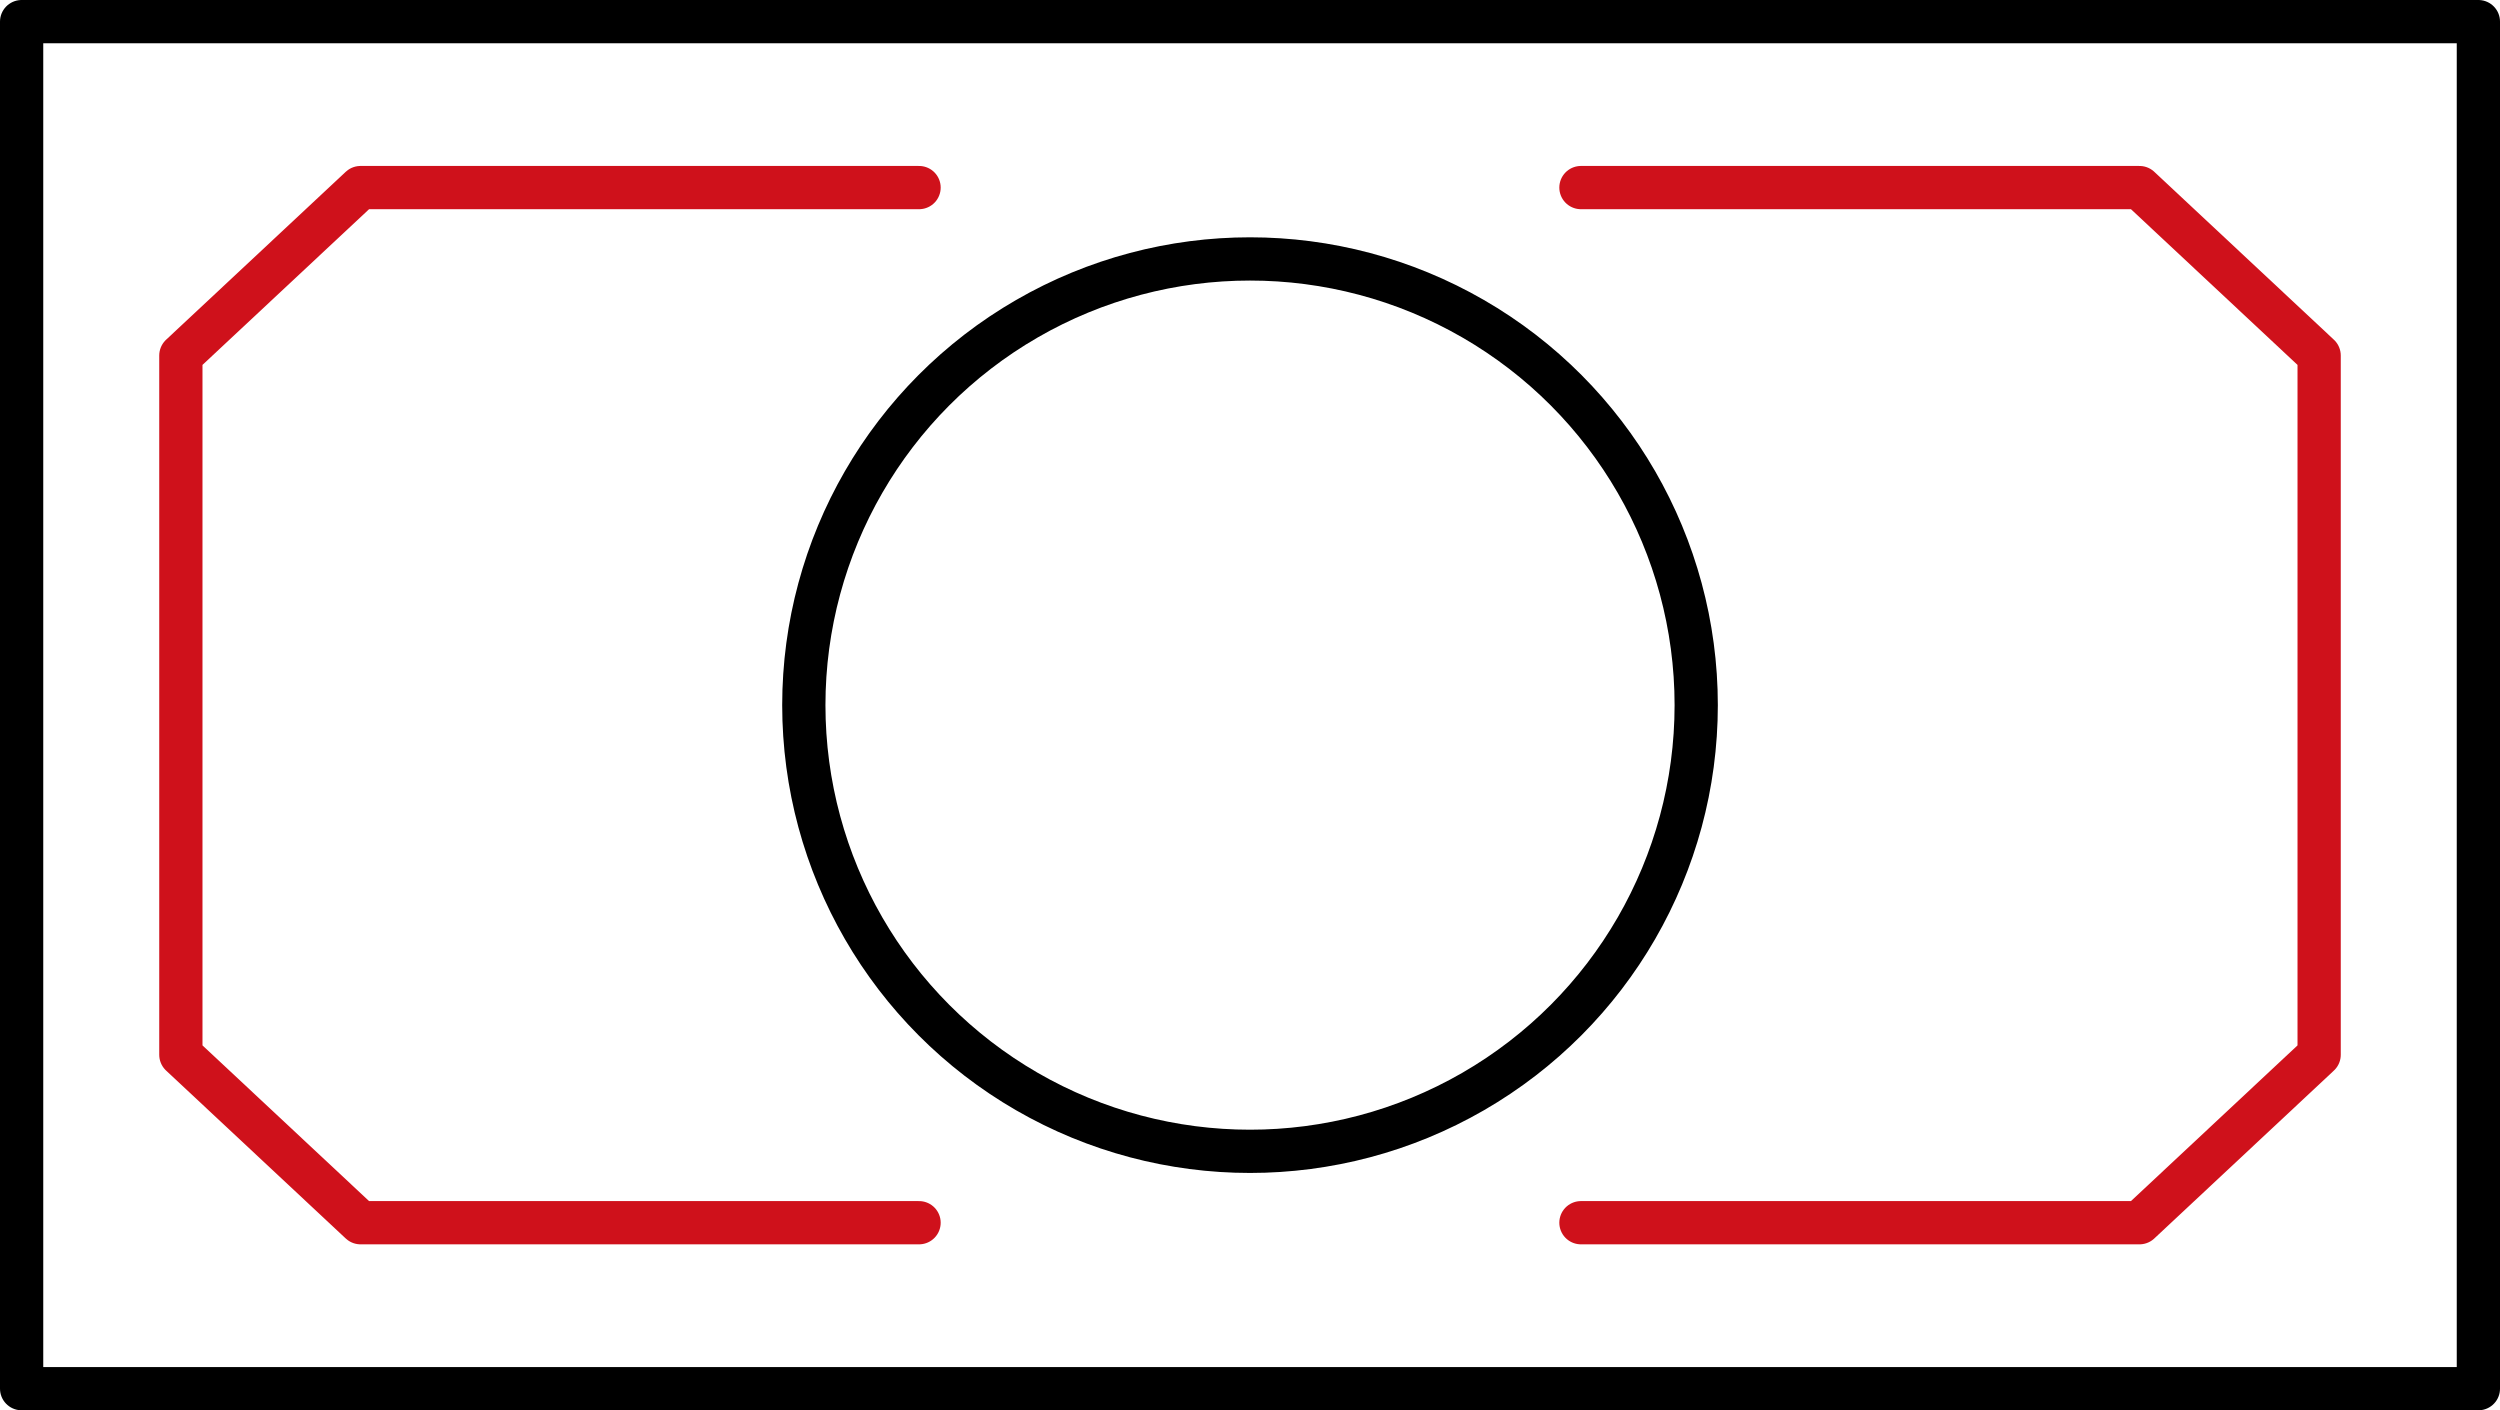
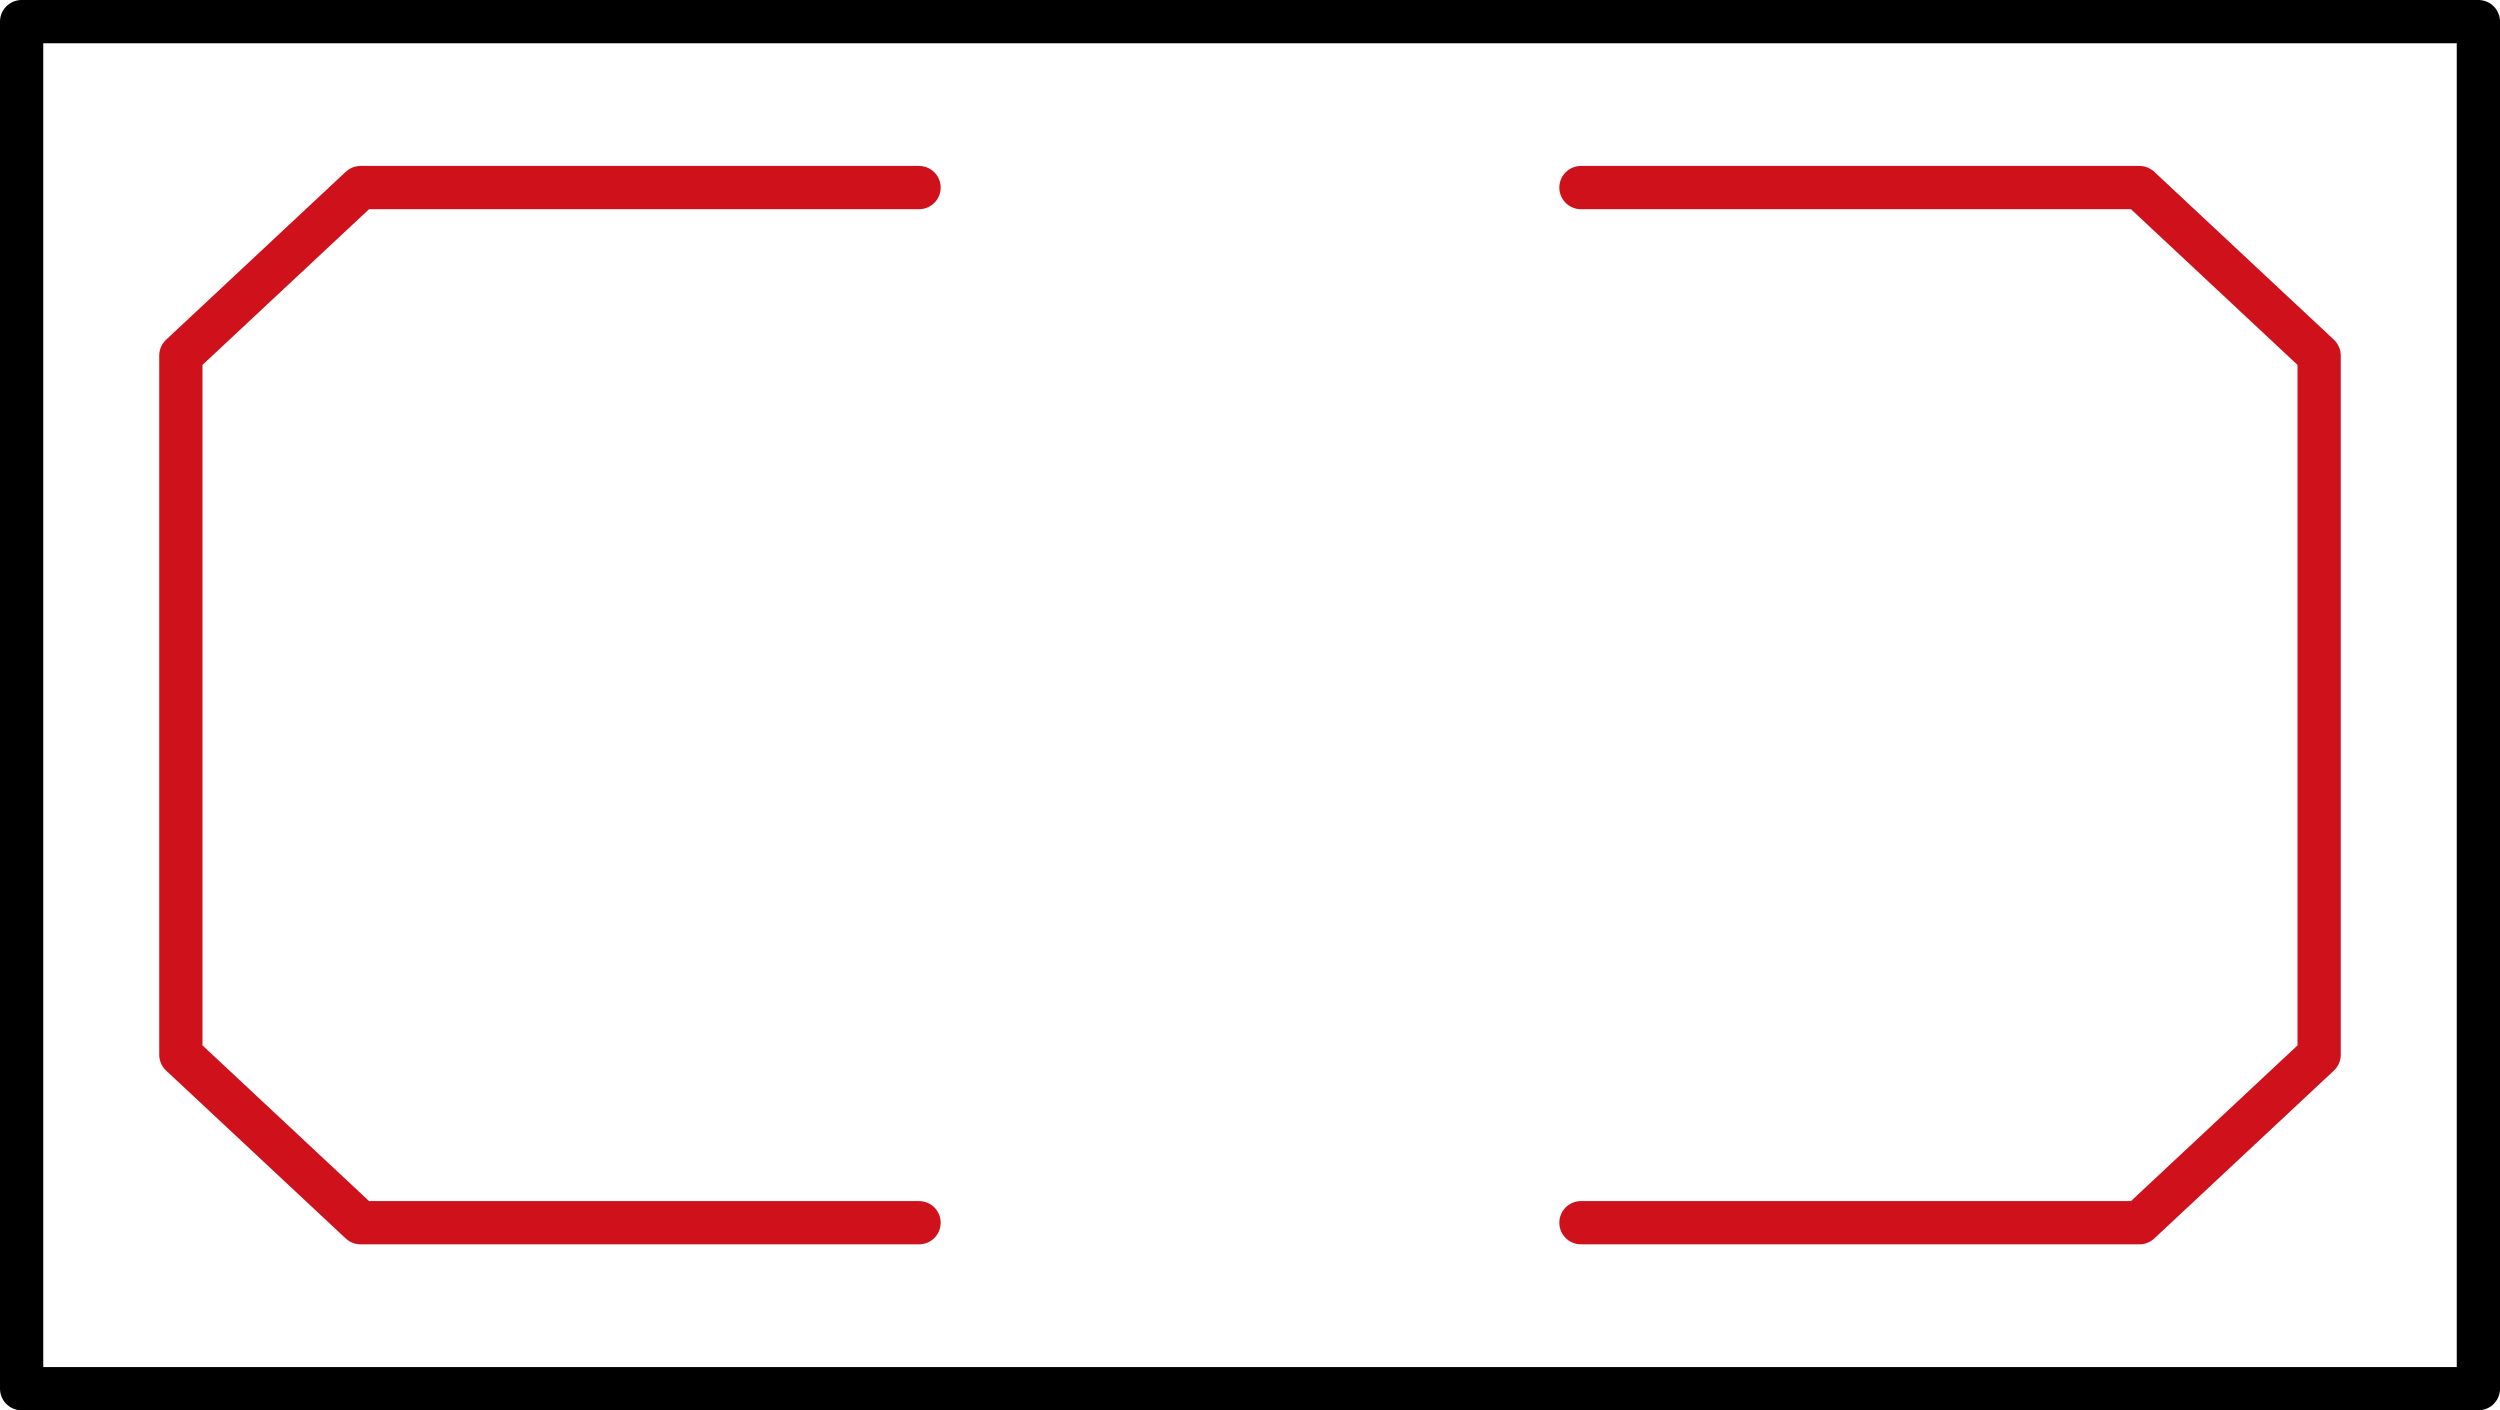
<svg xmlns="http://www.w3.org/2000/svg" id="_レイヤー_1" data-name="レイヤー 1" viewBox="0 0 86.711 48.915">
  <defs>
    <style>
      .cls-1 {
        stroke: #cf111b;
      }

      .cls-1, .cls-2 {
        fill: none;
        stroke-linecap: round;
        stroke-linejoin: round;
        stroke-width: 1.5px;
      }

      .cls-2 {
        stroke: #000;
      }
    </style>
  </defs>
  <rect class="cls-2" x=".75" y=".75" width="85.211" height="47.415" />
  <g>
    <polyline class="cls-1" points="31.877 42.409 12.505 42.409 6.273 36.584 6.273 25.575 6.273 25.608 6.273 12.331 12.505 6.506 31.877 6.506" />
    <polyline class="cls-1" points="54.834 42.409 74.207 42.409 80.438 36.584 80.438 25.575 80.438 25.608 80.438 12.331 74.207 6.506 54.834 6.506" />
  </g>
-   <circle class="cls-2" cx="43.356" cy="24.457" r="15.476" />
</svg>